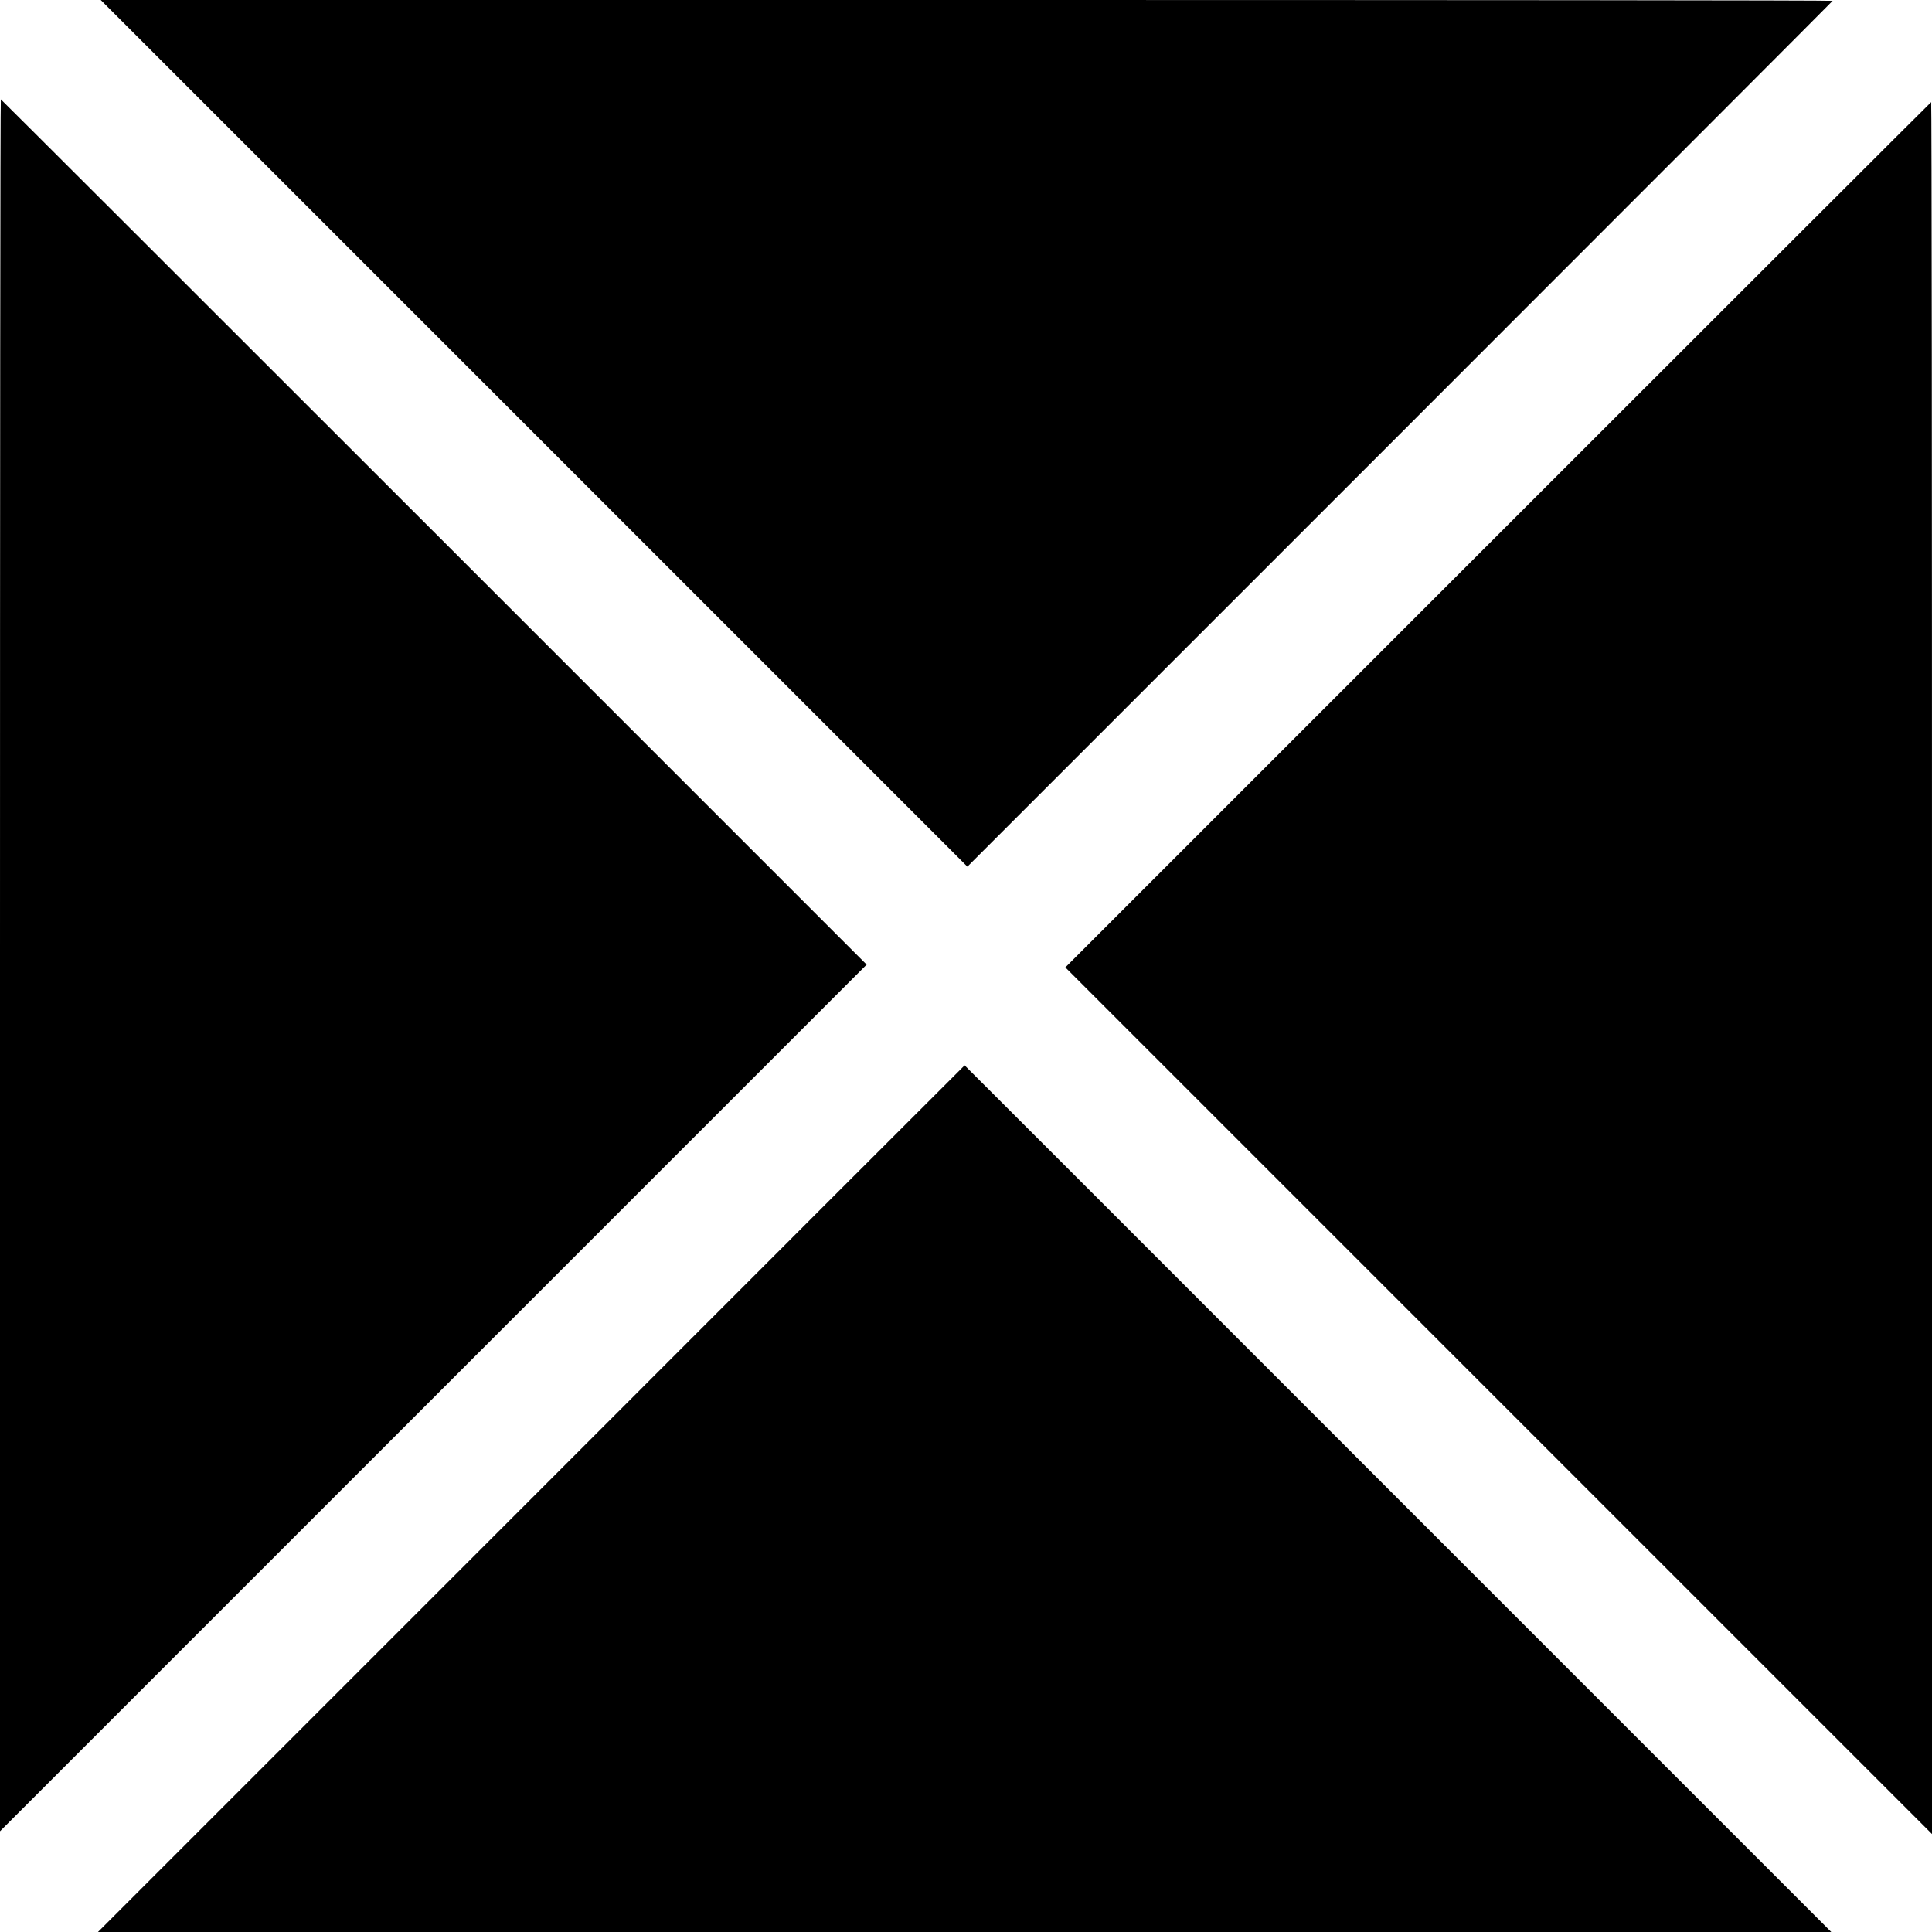
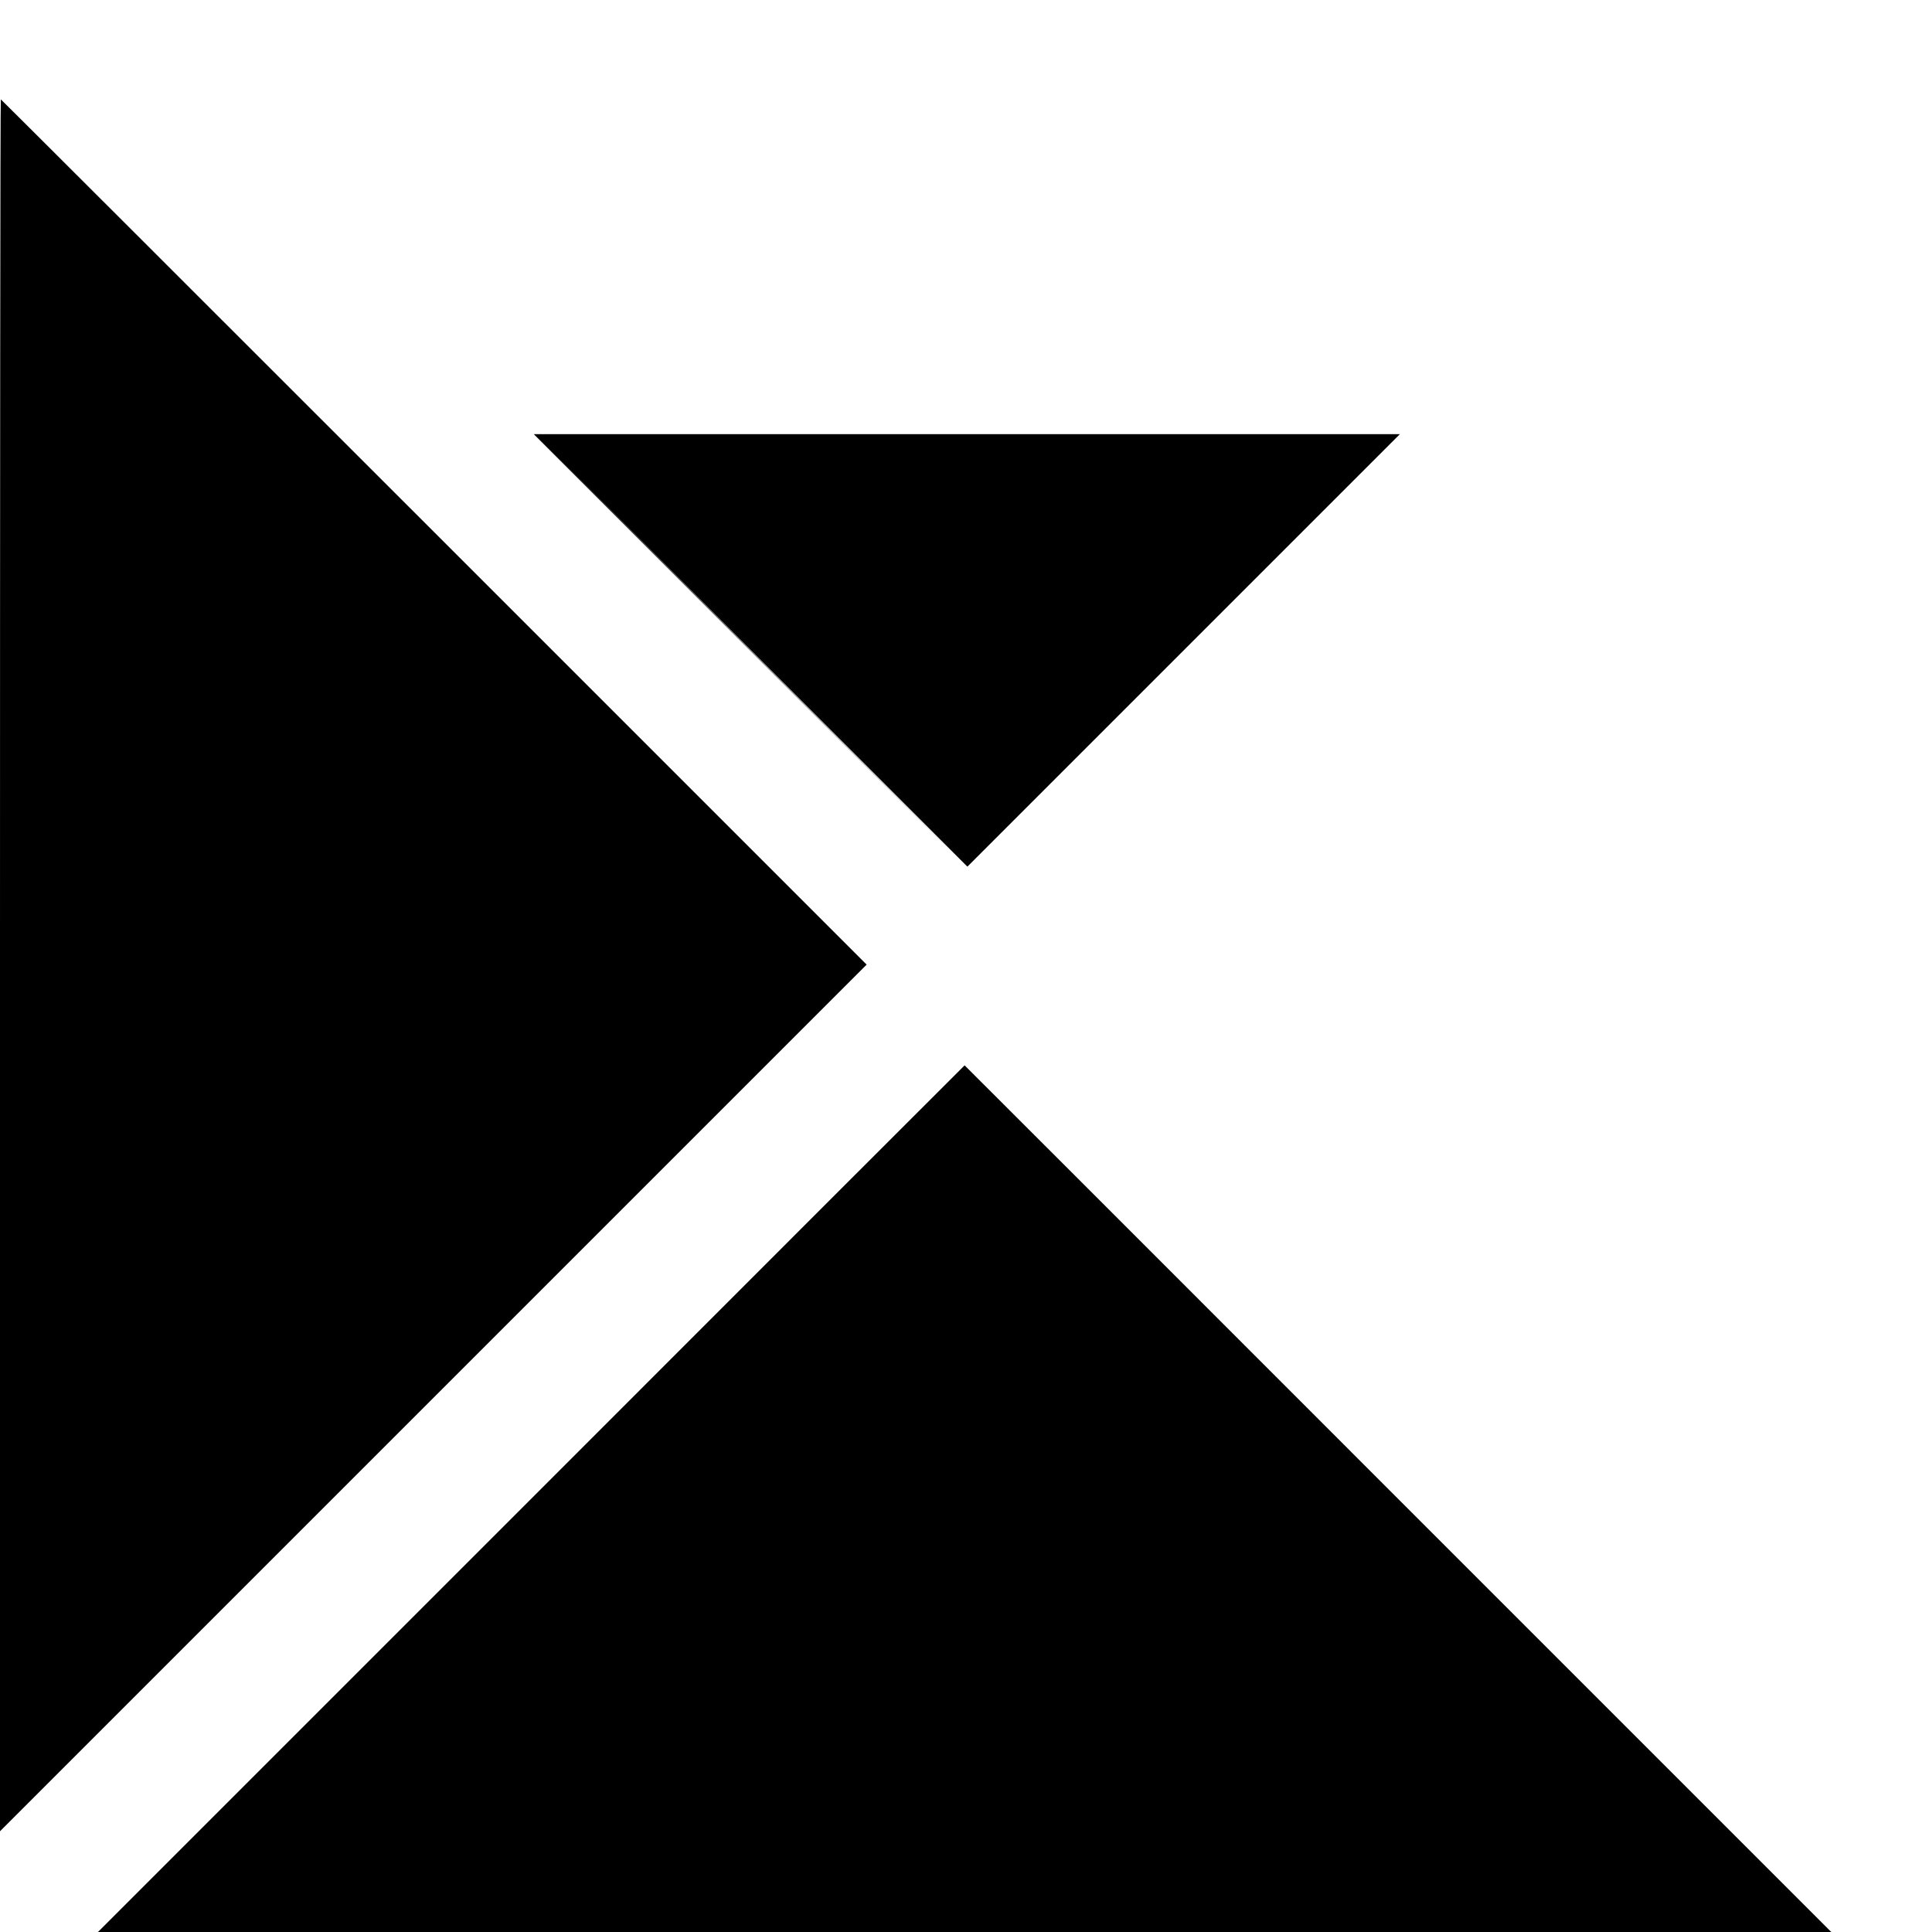
<svg xmlns="http://www.w3.org/2000/svg" version="1.0" width="700pt" height="700pt" viewBox="0 0 700 700" preserveAspectRatio="xMidYMid meet">
  <g transform="translate(0,700) scale(0.1,-0.1)" fill="#000000" stroke="none">
-     <path d="M1935 5430 l1570 -1570 1567 1567 c863 863 1568 1569 1568 1570 0 2 -1412 3 -3137 3 l-3138 0 1570 -1570z" />
+     <path d="M1935 5430 l1570 -1570 1567 1567 l-3138 0 1570 -1570z" />
    <path d="M0 3503 l0 -3138 1570 1570 1570 1570 -1567 1567 c-863 863 -1569 1568 -1570 1568 -2 0 -3 -1412 -3 -3137z" />
-     <path d="M5427 5062 l-1567 -1567 1570 -1570 1570 -1570 0 3138 c0 1725 -1 3137 -3 3137 -1 0 -707 -705 -1570 -1568z" />
    <path d="M1925 1570 l-1570 -1570 3140 0 3140 0 -1570 1570 c-863 864 -1570 1570 -1570 1570 0 0 -707 -706 -1570 -1570z" />
  </g>
</svg>